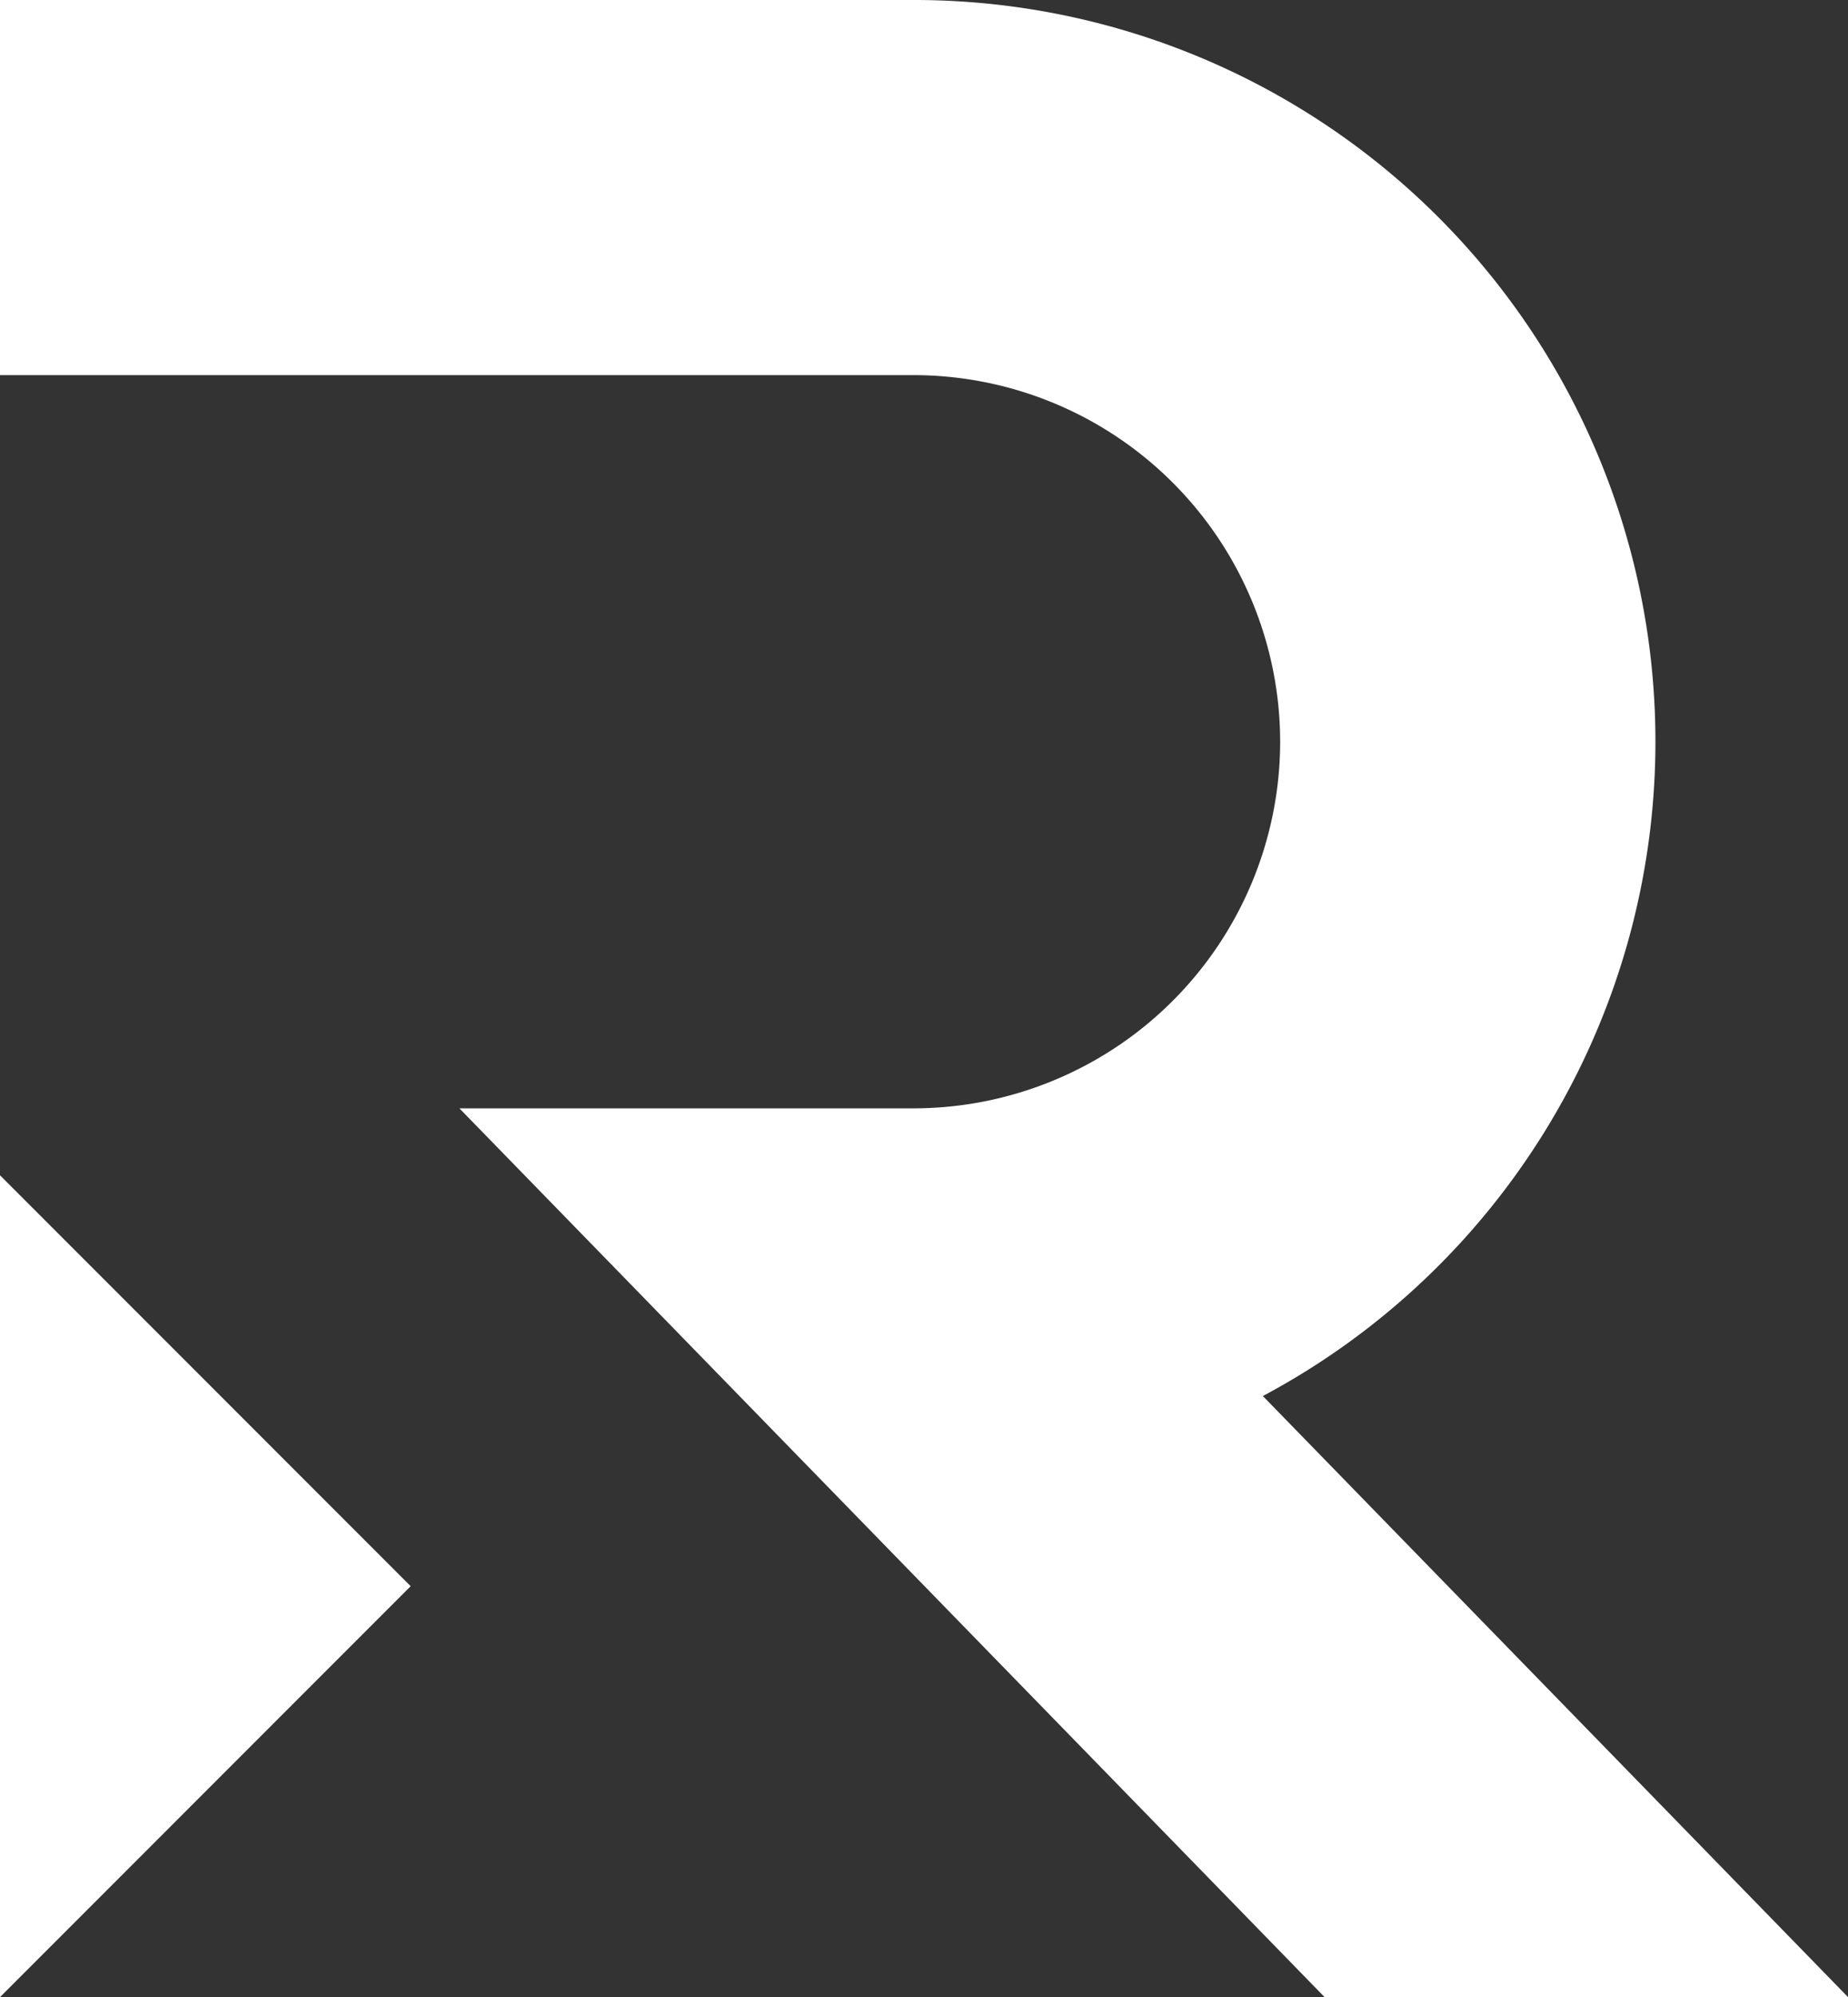
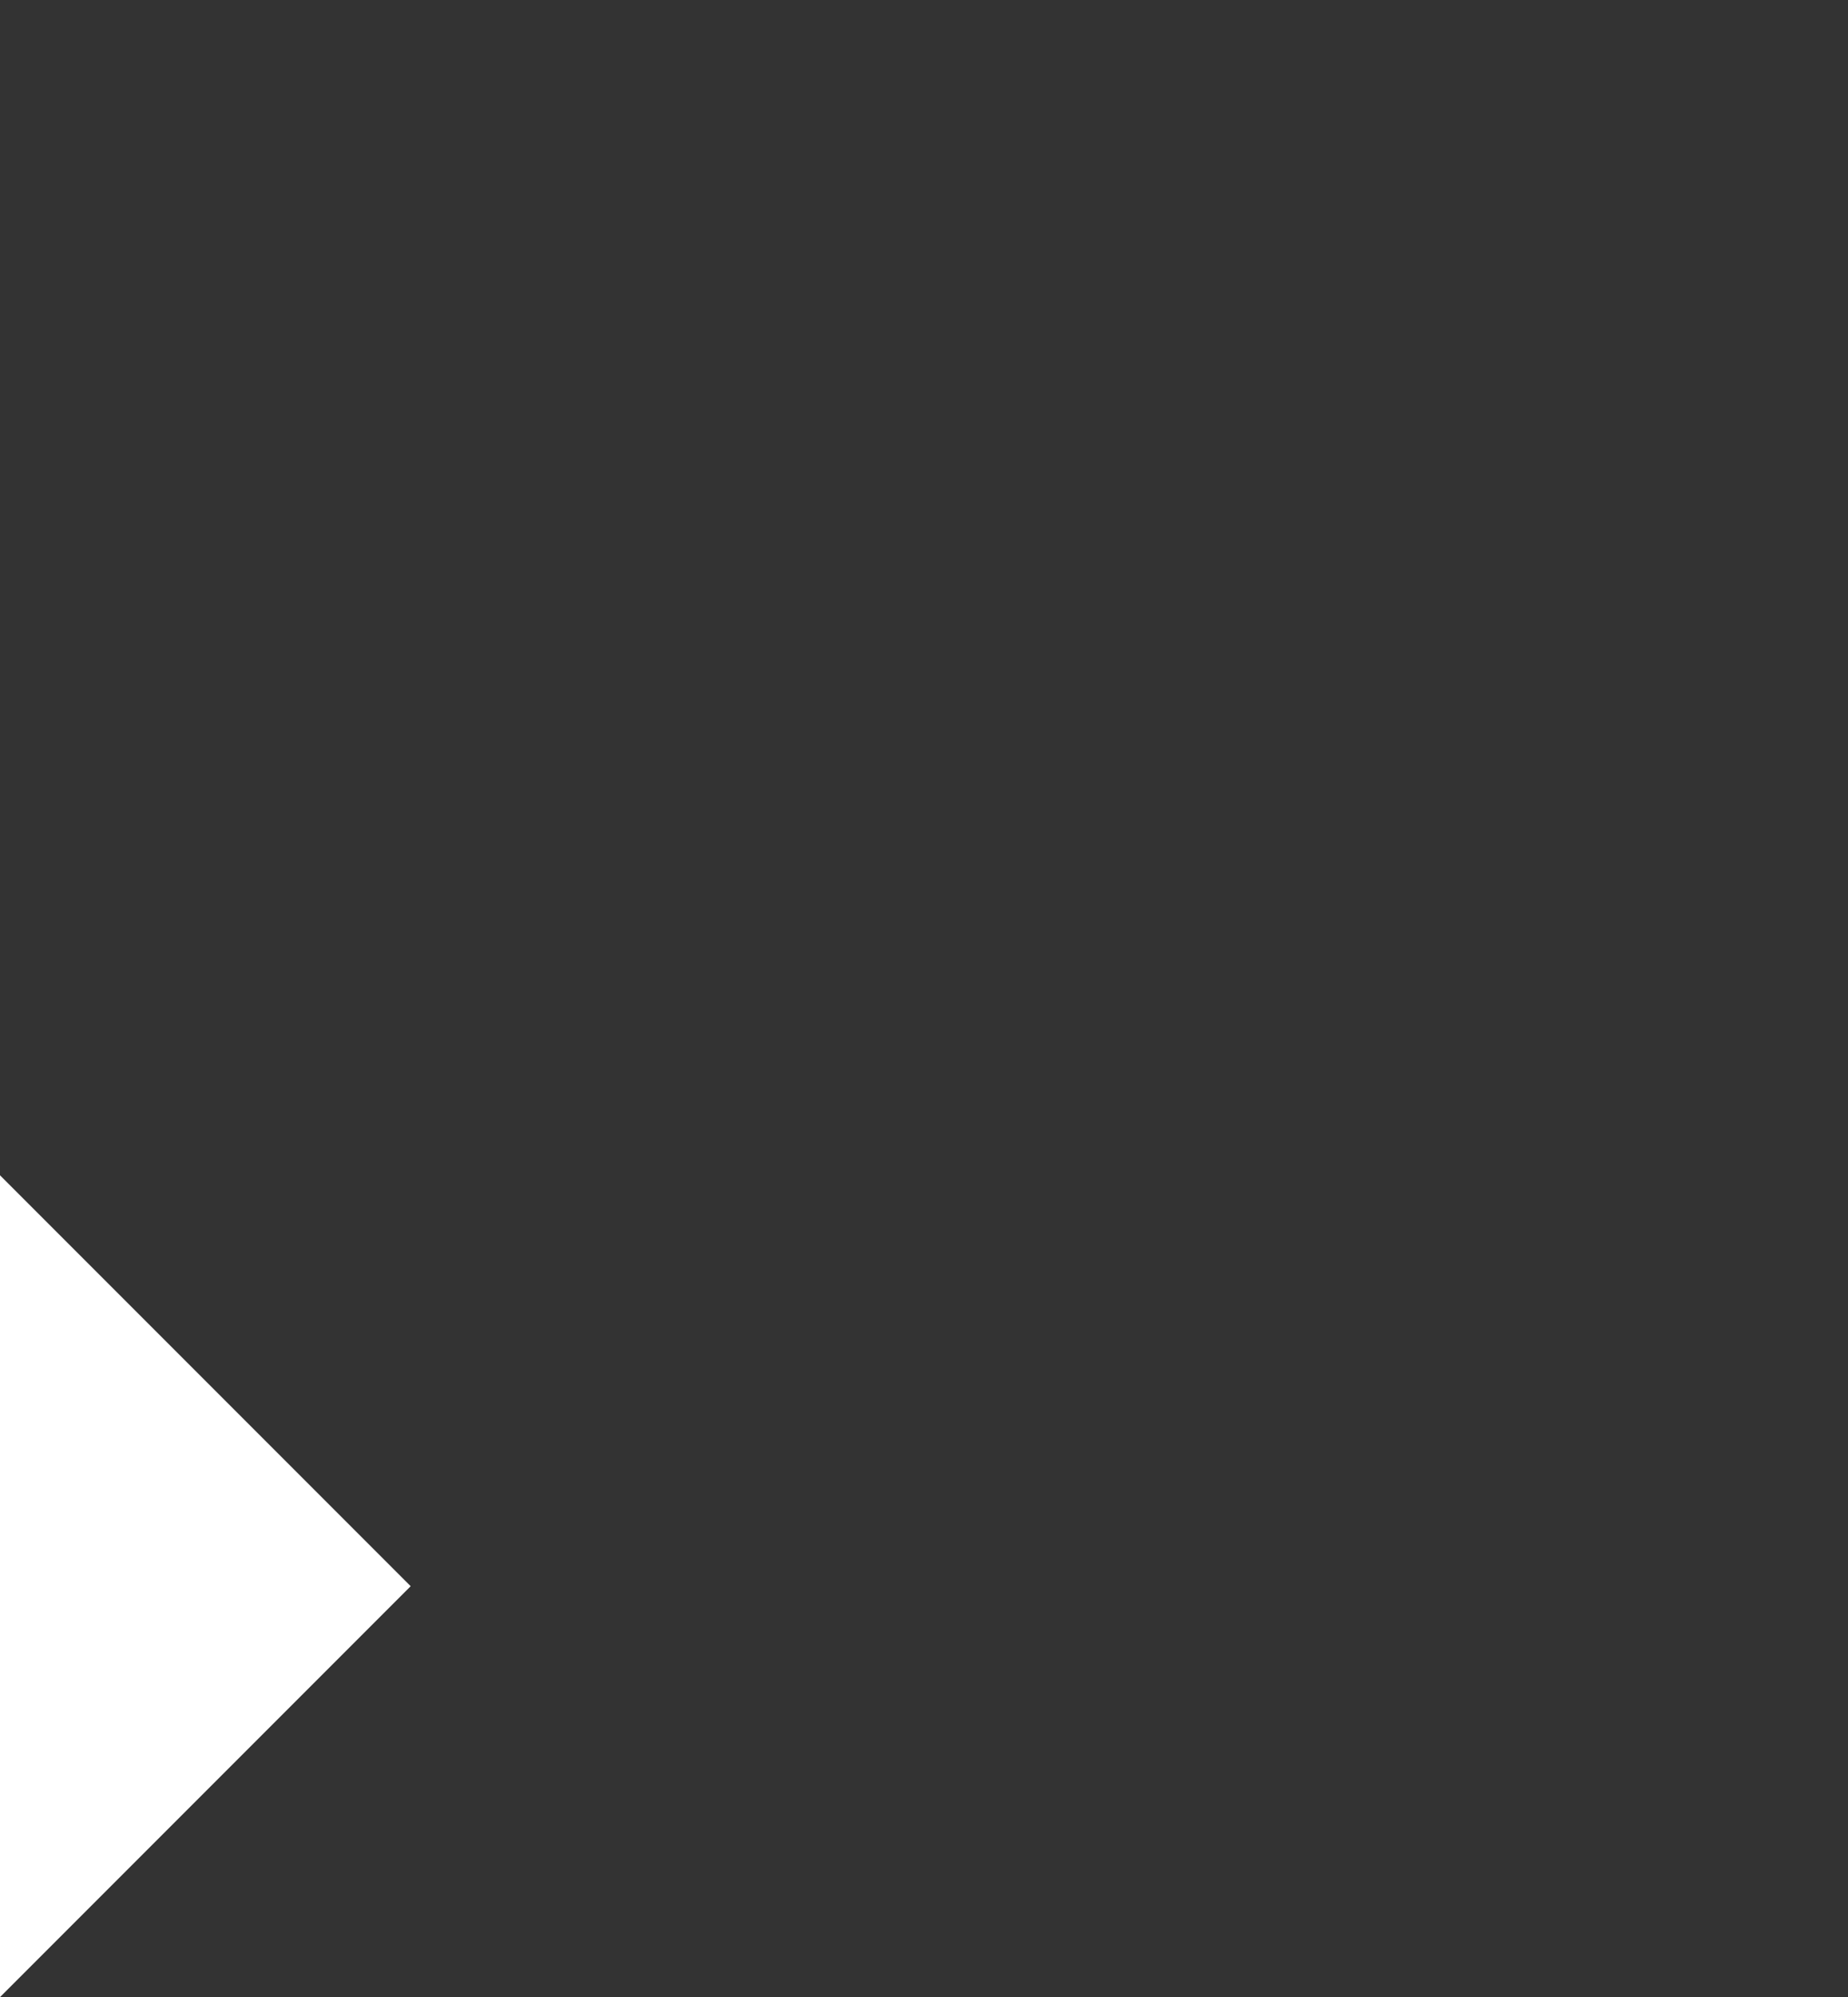
<svg xmlns="http://www.w3.org/2000/svg" viewBox="0 0 64.08 69.21">
  <rect x="0" y="0" width="64.08" height="69.21" fill="#333333" stroke="none" />
  <defs>
    <style>.cls-1{fill:#fff;}</style>
  </defs>
  <title>LOGO_WHITE_SIGNZasób 20</title>
  <g id="Warstwa_2" data-name="Warstwa 2">
    <g id="Warstwa_1-2" data-name="Warstwa 1">
-       <path class="cls-1" d="M44.39,25.7A12.72,12.72,0,0,1,31.68,38.41H15.93l30,30.8H64.08L43.79,48.38A25.7,25.7,0,0,0,31.68,0H0V13H31.68A12.72,12.72,0,0,1,44.39,25.7Z" />
      <polygon class="cls-1" points="0 69.21 0 40.73 14.24 54.97 0 69.21" />
    </g>
  </g>
</svg>